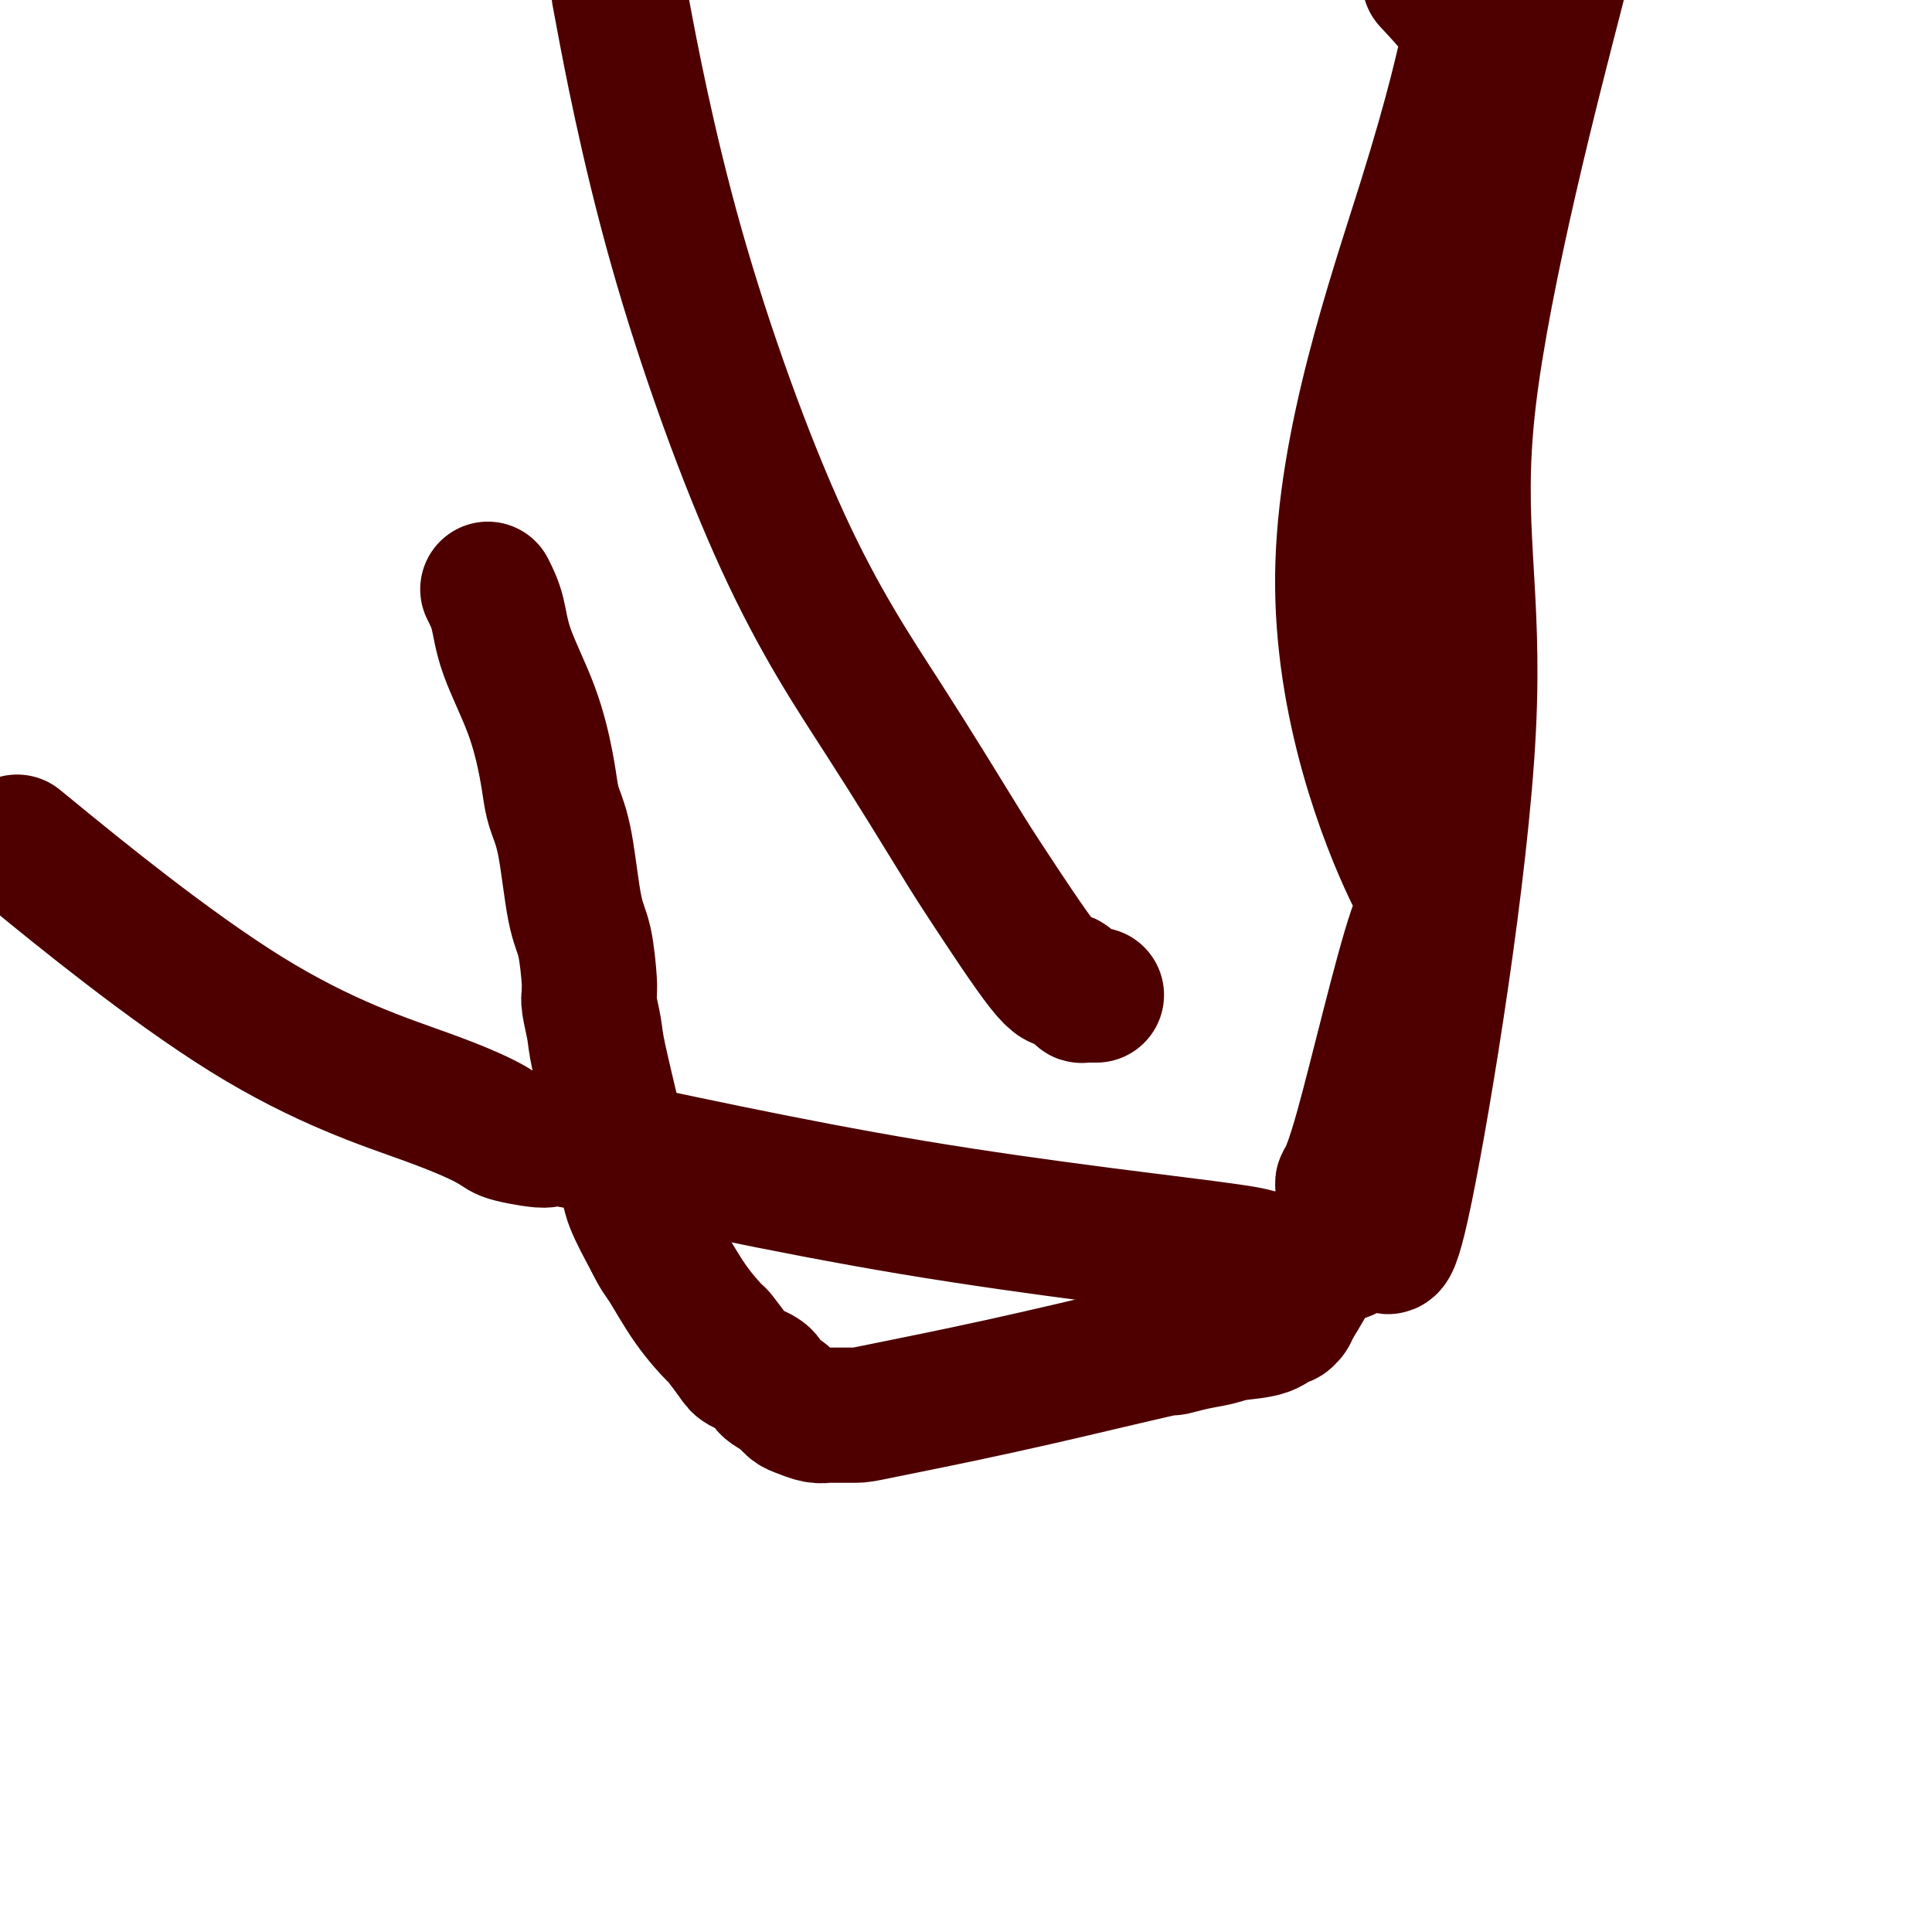
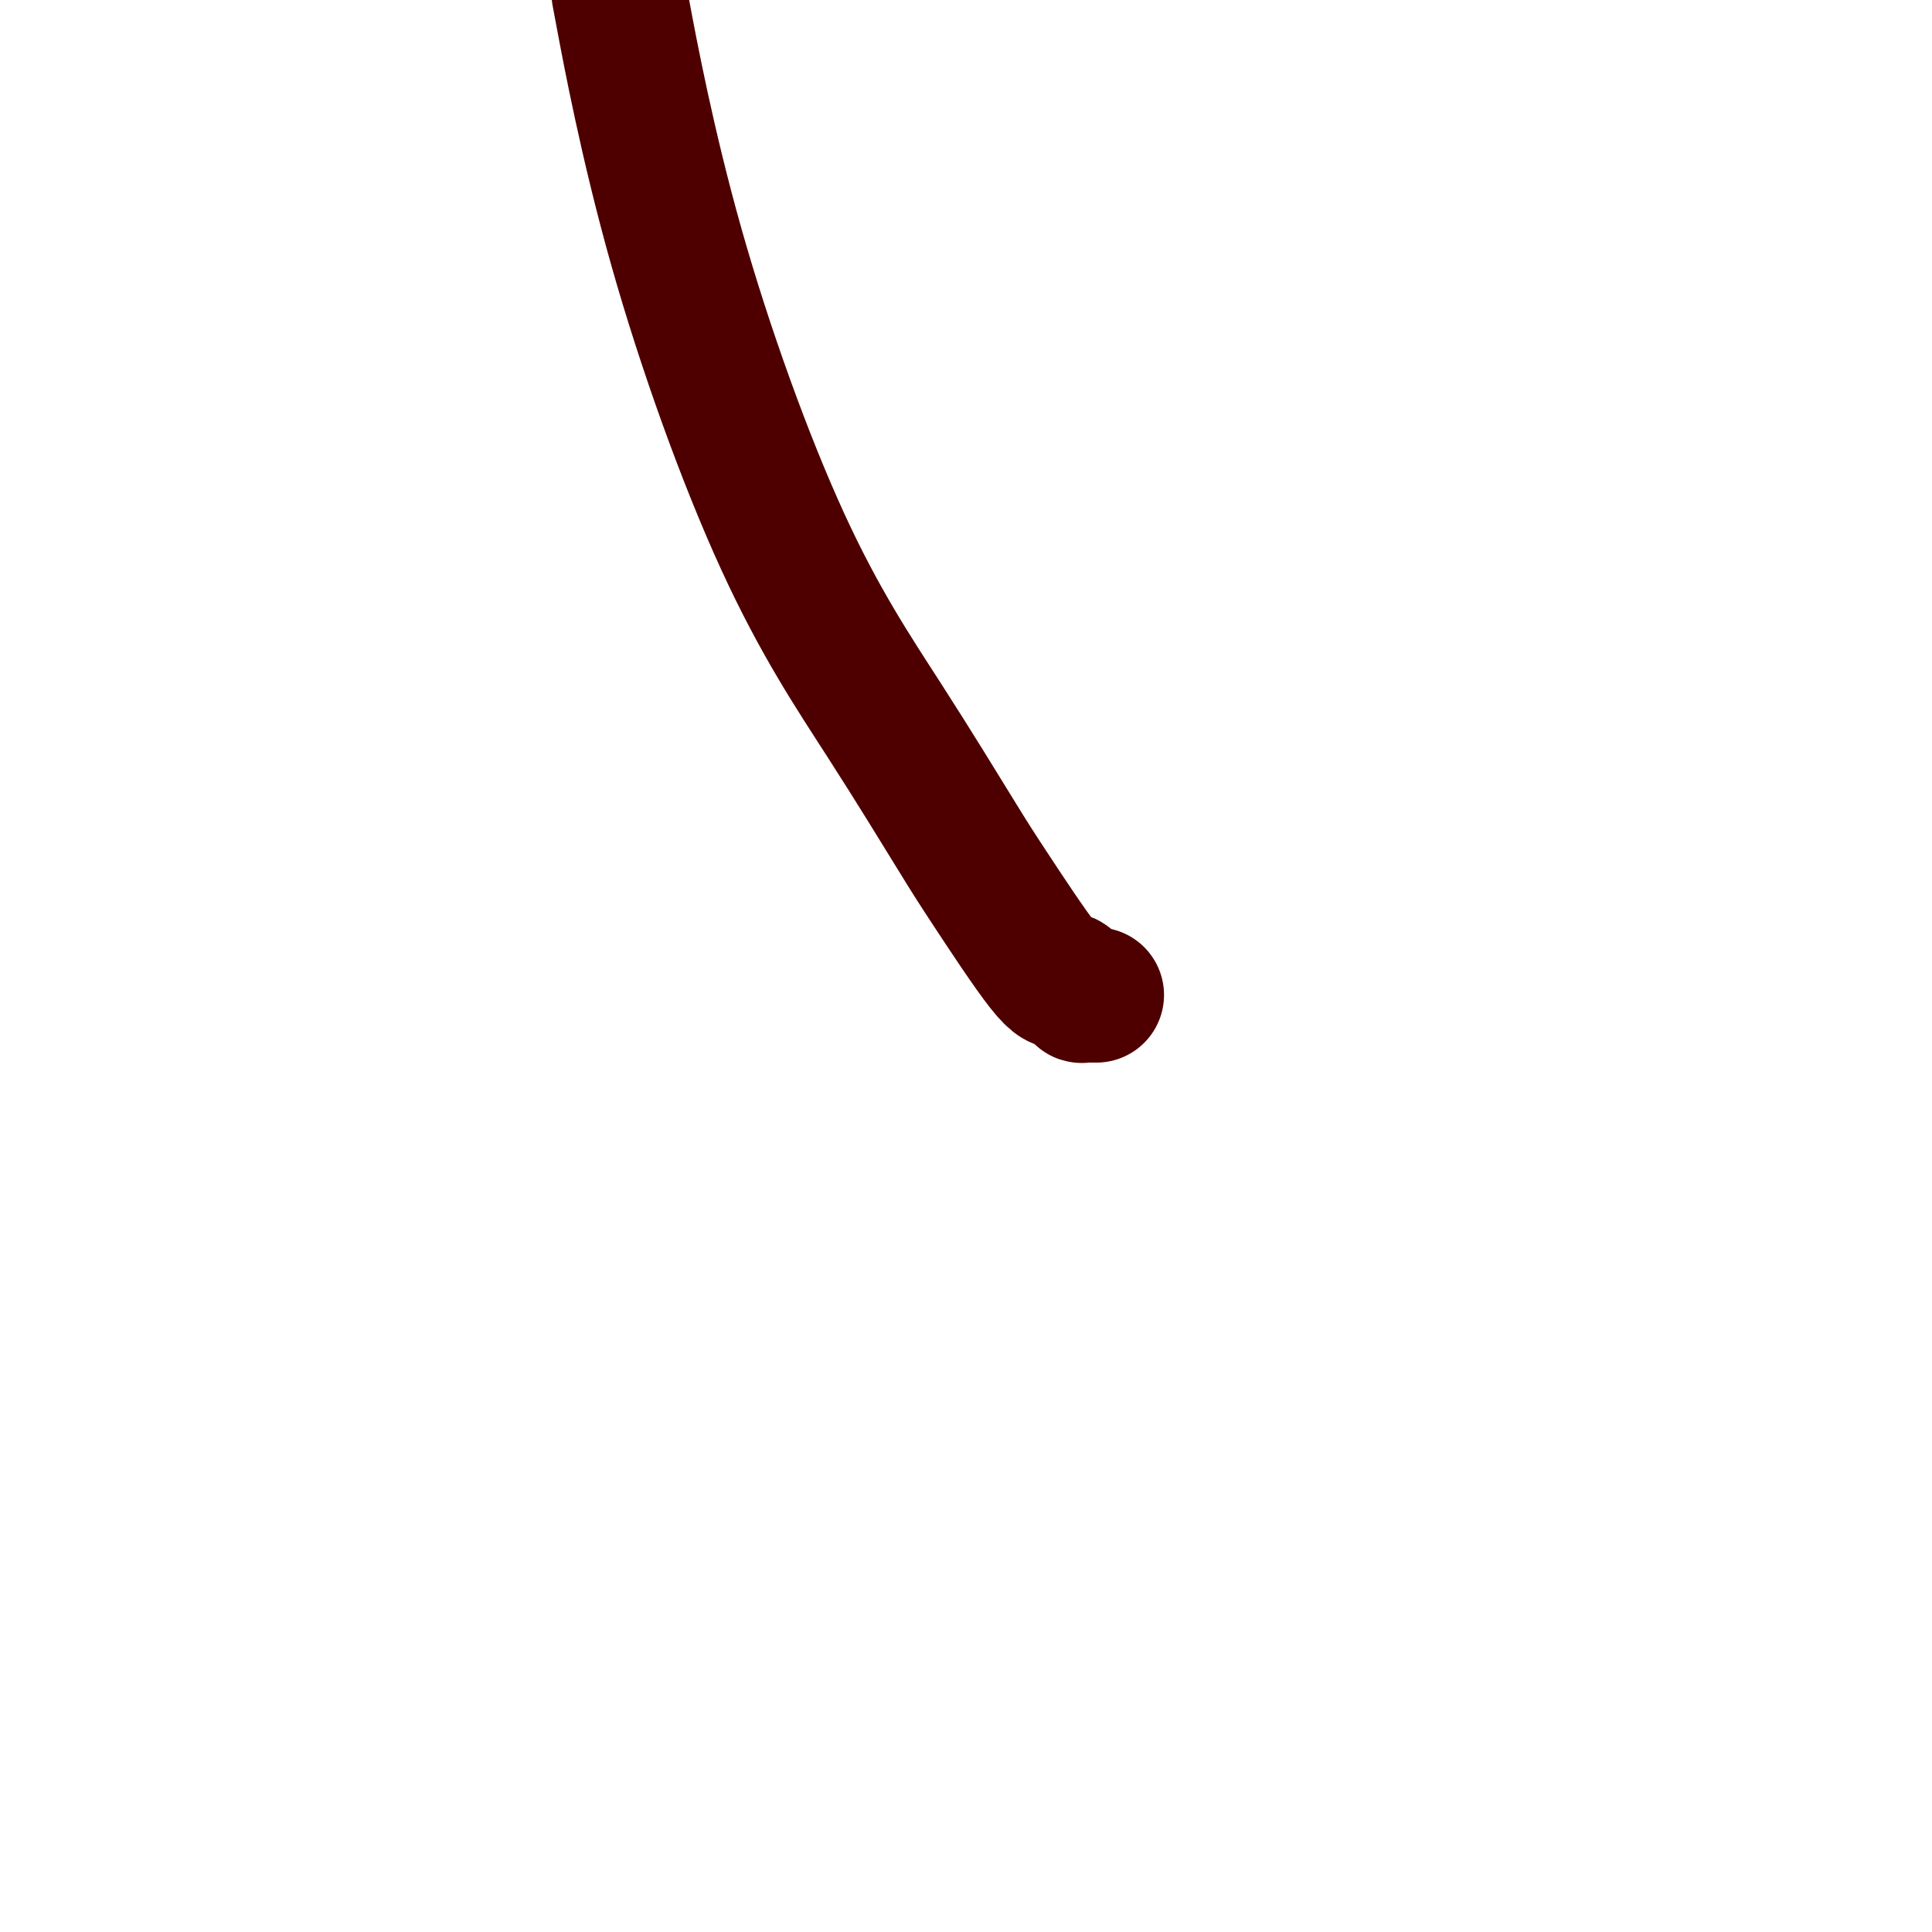
<svg xmlns="http://www.w3.org/2000/svg" viewBox="0 0 400 400" version="1.1">
  <g fill="none" stroke="#4E0000" stroke-width="28" stroke-linecap="round" stroke-linejoin="round">
-     <path d="M101,122c0.748,1.493 1.496,2.987 2,5c0.504,2.013 0.764,4.547 2,8c1.236,3.453 3.447,7.826 5,12c1.553,4.174 2.446,8.150 3,11c0.554,2.850 0.768,4.575 1,6c0.232,1.425 0.483,2.550 1,4c0.517,1.450 1.301,3.225 2,7c0.699,3.775 1.312,9.550 2,13c0.688,3.450 1.451,4.574 2,7c0.549,2.426 0.883,6.155 1,8c0.117,1.845 0.018,1.808 0,2c-0.018,0.192 0.044,0.614 0,1c-0.044,0.386 -0.195,0.737 0,2c0.195,1.263 0.734,3.438 1,5c0.266,1.562 0.257,2.511 1,6c0.743,3.489 2.238,9.518 3,13c0.762,3.482 0.790,4.416 1,6c0.210,1.584 0.603,3.816 1,5c0.397,1.184 0.799,1.319 1,2c0.201,0.681 0.200,1.909 1,4c0.800,2.091 2.400,5.046 4,8" />
-     <path d="M135,257c1.384,2.910 1.845,3.186 3,5c1.155,1.814 3.003,5.168 5,8c1.997,2.832 4.144,5.143 5,6c0.856,0.857 0.423,0.260 1,1c0.577,0.740 2.164,2.817 3,4c0.836,1.183 0.920,1.473 2,2c1.080,0.527 3.156,1.293 4,2c0.844,0.707 0.456,1.356 1,2c0.544,0.644 2.020,1.283 3,2c0.980,0.717 1.464,1.513 2,2c0.536,0.487 1.123,0.666 2,1c0.877,0.334 2.042,0.821 3,1c0.958,0.179 1.708,0.048 2,0c0.292,-0.048 0.127,-0.012 0,0c-0.127,0.012 -0.216,0.001 1,0c1.216,-0.001 3.738,0.010 5,0c1.262,-0.010 1.263,-0.040 6,-1c4.737,-0.960 14.208,-2.849 24,-5c9.792,-2.151 19.904,-4.565 26,-6c6.096,-1.435 8.175,-1.890 9,-2c0.825,-0.110 0.395,0.127 1,0c0.605,-0.127 2.246,-0.616 4,-1c1.754,-0.384 3.622,-0.662 5,-1c1.378,-0.338 2.268,-0.735 4,-1c1.732,-0.265 4.307,-0.397 6,-1c1.693,-0.603 2.506,-1.677 3,-2c0.494,-0.323 0.671,0.104 1,0c0.329,-0.104 0.810,-0.739 1,-1c0.190,-0.261 0.090,-0.147 0,0c-0.090,0.147 -0.168,0.328 0,0c0.168,-0.328 0.584,-1.164 1,-2" />
-     <path d="M268,270c2.928,-4.428 7.246,-12.997 9,-18c1.754,-5.003 0.942,-6.440 1,-7c0.058,-0.560 0.986,-0.242 4,-11c3.014,-10.758 8.114,-32.591 11,-41c2.886,-8.409 3.558,-3.394 -1,-13c-4.558,-9.606 -14.345,-33.832 -14,-61c0.345,-27.168 10.821,-57.277 17,-77c6.179,-19.723 8.059,-29.060 9,-33c0.941,-3.940 0.943,-2.484 1,-2c0.057,0.484 0.170,-0.004 0,0c-0.170,0.004 -0.623,0.501 -1,0c-0.377,-0.501 -0.679,-2.000 -2,-4c-1.321,-2.000 -3.660,-4.500 -6,-7" />
-     <path d="M8,178c-3.857,-3.153 -7.713,-6.307 0,0c7.713,6.307 26.996,22.074 43,32c16.004,9.926 28.728,14.012 37,17c8.272,2.988 12.092,4.880 14,6c1.908,1.120 1.905,1.470 4,2c2.095,0.530 6.288,1.241 7,1c0.712,-0.241 -2.059,-1.433 10,1c12.059,2.433 38.946,8.490 66,13c27.054,4.510 54.274,7.472 65,9c10.726,1.528 4.958,1.622 6,2c1.042,0.378 8.893,1.039 12,1c3.107,-0.039 1.470,-0.778 1,-1c-0.470,-0.222 0.229,0.075 1,0c0.771,-0.075 1.616,-0.521 3,-1c1.384,-0.479 3.308,-0.992 5,-3c1.692,-2.008 3.151,-5.511 4,-3c0.849,2.511 1.090,11.038 5,-8c3.910,-19.038 11.491,-65.639 13,-95c1.509,-29.361 -3.055,-41.482 0,-68c3.055,-26.518 13.730,-67.434 18,-84c4.270,-16.566 2.135,-8.783 0,-1" />
    <path d="M129,3c-0.719,-3.837 -1.437,-7.675 0,0c1.437,7.675 5.031,26.862 11,48c5.969,21.138 14.313,44.225 22,61c7.687,16.775 14.718,27.237 21,37c6.282,9.763 11.816,18.825 15,24c3.184,5.175 4.019,6.461 7,11c2.981,4.539 8.108,12.329 11,16c2.892,3.671 3.550,3.222 4,3c0.450,-0.222 0.693,-0.217 1,0c0.307,0.217 0.677,0.647 1,1c0.323,0.353 0.598,0.631 1,1c0.402,0.369 0.931,0.831 1,1c0.069,0.169 -0.321,0.045 0,0c0.321,-0.045 1.354,-0.012 2,0c0.646,0.012 0.905,0.003 1,0c0.095,-0.003 0.026,-0.001 0,0c-0.026,0.001 -0.007,0.000 0,0c0.007,-0.000 0.004,-0.000 0,0" />
  </g>
</svg>